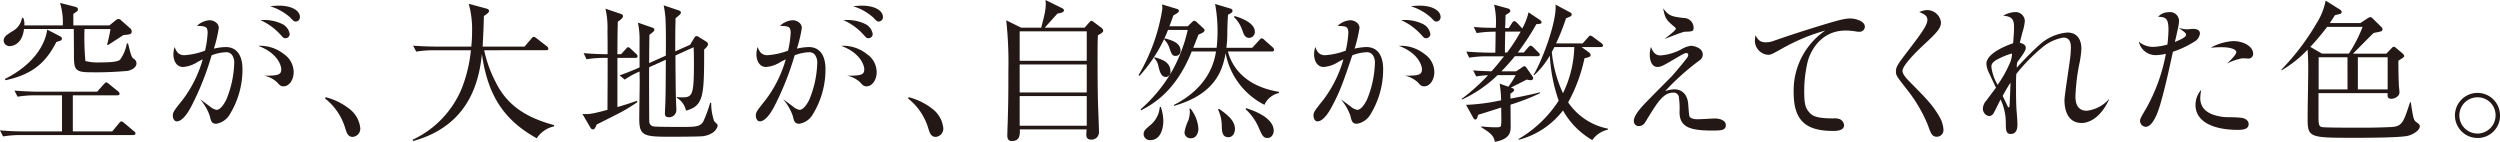
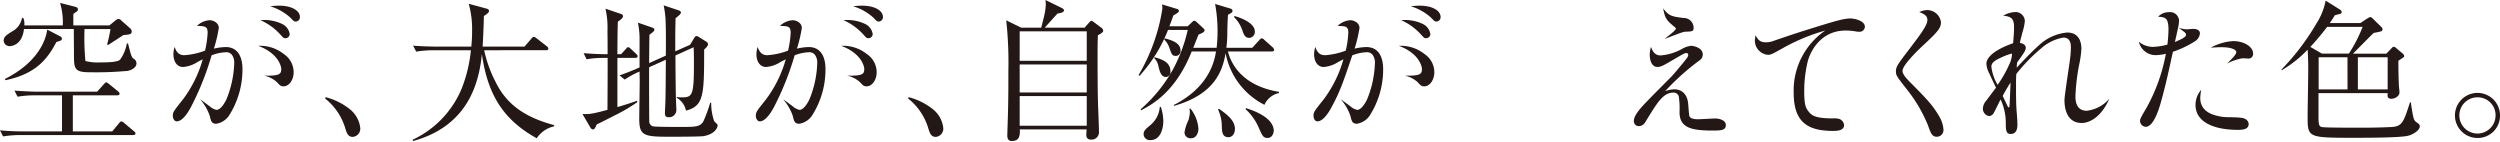
<svg xmlns="http://www.w3.org/2000/svg" id="レイヤー_1" data-name="レイヤー 1" viewBox="0 0 405.855 23.016">
  <defs>
    <style>
      .cls-1 {
        fill: #231815;
      }
    </style>
  </defs>
  <title>ai_product_02_02</title>
  <g>
    <path class="cls-1" d="M291.609,289.325H273.429a17.9,17.9,0,0,0-2.927.224l-.5-.989c1.265.124,2.555.174,3.82.174h6.25v-5.856h-4.291a17.148,17.148,0,0,0-2.927.223l-.5-.989c1.959.149,3.373.174,3.819.174h9.6l1.066-1.191c.2-.2.3-.323.4-.323.149,0,.347.174.471.273l1.463,1.191a.533.533,0,0,1,.248.371c0,.246-.248.271-.4.271h-7.193v5.856h6.4l1.091-1.315c.124-.149.223-.3.372-.3.1,0,.223.024.471.248l1.563,1.315c.1.074.273.2.273.37C292.006,289.3,291.758,289.325,291.609,289.325Zm-.868-10.417a55.674,55.674,0,0,1-6.2.223c-2.53,0-2.53-.619-2.53-3.073,0-.546-.025-3.326-.025-3.946H273.9c-.322,2.78-2.232,2.78-2.307,2.78A.944.944,0,0,1,270.6,274c0-.621.471-.918,1.314-1.464a3.075,3.075,0,0,0,1.662-2.229h.2a2.272,2.272,0,0,1,.174,1.215h6.25a10.884,10.884,0,0,0-.446-3.646l2.356.6c.2.049.545.124.545.446a.433.433,0,0,1-.173.347c-.1.074-.5.322-.571.4v1.86h5.854l.968-.794c.2-.149.3-.248.521-.248a.552.552,0,0,1,.422.223l1.513,1.337a.687.687,0,0,1,.2.471c0,.447-.347.5-1.339.571-.4.249-2.158,1.415-2.53,1.638l-.124-.124a21.747,21.747,0,0,0,.545-2.482h-4.216a41.284,41.284,0,0,0,.148,5.187,8.036,8.036,0,0,0,2.431.223c.868,0,2.753,0,3.2-.446a6.336,6.336,0,0,0,1.091-2.631h.2c.4,1.613.545,2.233.868,2.457a.894.894,0,0,1,.5.793C292.155,278.414,291.262,278.81,290.741,278.909Zm-11.583-4.687c-1.488,2.879-3.448,5.208-8.259,6.2l-.1-.2c5.457-2.726,6.672-6.424,6.871-8.012l2.059,1.067c.248.124.323.224.323.372C280.051,273.948,279.977,273.973,279.158,274.221Z" transform="translate(-270.006 -267.402)" />
    <path class="cls-1" d="M306.64,275.041c2.183,0,2.729,1.935,2.729,3.546a13.905,13.905,0,0,1-2.158,7.54,3.094,3.094,0,0,1-2.083,1.364c-.769,0-.868-.421-1.066-1.265a8.123,8.123,0,0,0-1.562-2.7c.273.173,1.364.991,1.587,1.165a2.4,2.4,0,0,0,1.066.546c.794,0,1.538-1.538,1.612-1.711a16.721,16.721,0,0,0,1.265-5.879,2.1,2.1,0,0,0-.372-1.339,1.142,1.142,0,0,0-1.017-.421,6.77,6.77,0,0,0-2.282.5,45.9,45.9,0,0,1-3.324,8.334c-.372.719-1.339,2.381-2.332,2.381-.5,0-.645-.645-.645-.918,0-.595.2-.818,1.637-2.629a19.745,19.745,0,0,0,3.224-6.523l-.793.4a5.009,5.009,0,0,1-2.406.843c-1.017,0-1.563-.942-1.563-2.059a3.732,3.732,0,0,1,.2-1.19c.2.545.5,1.339,1.563,1.339a11.618,11.618,0,0,0,3.373-.744,16.268,16.268,0,0,0,.422-2.877c0-1.091-.422-1.091-1.736-1.141a3.263,3.263,0,0,1,2.059-.918c.571,0,1.488.4,1.488,1.265a23.2,23.2,0,0,1-.793,3.348A9.2,9.2,0,0,1,306.64,275.041Zm9.45,1.141a3.557,3.557,0,0,1,1.588,2.952c0,1.215-.72,2.282-1.637,2.282-.446,0-.6-.149-1.066-.67a4.441,4.441,0,0,0-2.108-1.066c2.431.049,2.8-.2,2.8-1.067,0-.4-.422-2.53-3.745-3.77A6.154,6.154,0,0,1,316.09,276.181Zm-.173-4.836a2.214,2.214,0,0,1,1.116,1.563.677.677,0,0,1-.695.694c-.3,0-.322-.049-.843-.62a9.6,9.6,0,0,0-3.2-2.307A6.732,6.732,0,0,1,315.917,271.345Zm-.645-3.026c2.158,0,3.423.843,3.423,1.835a.7.7,0,0,1-.669.744c-.273,0-.323-.049-.893-.645a8.665,8.665,0,0,0-3.274-1.835A13.024,13.024,0,0,1,315.271,268.319Z" transform="translate(-270.006 -267.402)" />
    <path class="cls-1" d="M327.276,289.625c-.794,0-.992-.646-1.24-1.464a9.659,9.659,0,0,0-3.249-4.762l.074-.224a10.5,10.5,0,0,1,3.944,1.959,4.516,4.516,0,0,1,1.687,3.051A1.336,1.336,0,0,1,327.276,289.625Z" transform="translate(-270.006 -267.402)" />
    <path class="cls-1" d="M357.139,289.848c-5.382-2.977-7.962-7.02-8.9-13.667-.446,4.365-2.034,11.608-11.161,14.113l-.1-.2a15.883,15.883,0,0,0,7.987-8.334,23.106,23.106,0,0,0,1.488-6.2H340.5a18.1,18.1,0,0,0-2.927.223l-.5-.967c1.959.149,3.7.149,3.819.149h5.63c.05-.57.124-1.339.124-2.58a15.2,15.2,0,0,0-.545-4.365l2.852.769c.223.049.447.173.447.372,0,.272-.347.521-.843.843-.025,1.612-.1,3.15-.2,4.96h6.8l1.116-1.29c.124-.149.248-.3.372-.3a1.084,1.084,0,0,1,.471.248l1.662,1.29a.561.561,0,0,1,.248.372c0,.273-.248.273-.372.273H348.607a20.45,20.45,0,0,0,1.885,5.209c1.835,3.72,4.911,5.729,9.475,6.945v.2A4.545,4.545,0,0,0,357.139,289.848Z" transform="translate(-270.006 -267.402)" />
    <path class="cls-1" d="M373.138,276.8h-2.9v7.987c2.011-.6,2.582-.818,3.153-1.017l.1.2a26.8,26.8,0,0,1-3.574,2.108c-1.015.521-2.3,1.165-3.048,1.537-.223.521-.323.794-.62.794-.174,0-.322-.174-.4-.3l-1.29-2.207c.843.05,1.265.1,4.067-.67,0-.844.025-4.613.025-5.382V276.8h-.5a16.839,16.839,0,0,0-2.927.223l-.471-.992c1.463.124,2.952.174,3.894.174,0-1.24,0-2.48-.025-3.721a13.863,13.863,0,0,0-.322-3.67l2.5.843c.124.049.348.148.348.372,0,.3-.5.669-.844.893-.049,1.736-.049,2.58-.074,5.283h.6l.745-.818c.224-.248.3-.323.422-.323.149,0,.3.174.422.273l.869.818c.124.124.224.224.224.372C373.511,276.776,373.287,276.8,373.138,276.8Zm11.085,12.7c-.569.1-4.96.1-5.653.1-4.068,0-4.786-.2-4.786-2.9,0-.968.074-5.234.074-6.1,0-.248-.024-1.364-.024-1.587a13.23,13.23,0,0,0-2.408,1.314l-.844-.694c1.34-.446,2.879-1.116,3.252-1.29v-4.391a12.573,12.573,0,0,0-.273-2.877l2.3.794c.174.049.373.148.373.347,0,.223-.2.4-.795.818-.025.744-.049,3.968-.049,4.613l2.707-1.215c.024-2.48.024-4.241-.05-5.978a16.6,16.6,0,0,0-.3-2.183l2.379.793c.248.075.422.2.422.372,0,.224-.348.521-.869.918-.05,2.232-.05,2.555-.05,5.382l2.408-1.066.6-.992c.124-.2.248-.422.421-.422a.875.875,0,0,1,.47.2l1.165.719a.512.512,0,0,1,.248.4c0,.3-.273.546-.621.868,0,7.441-.049,9.153-2.95,9.921a3.142,3.142,0,0,0-1.49-2.083v-.124a5.468,5.468,0,0,0,.77.049c1.738,0,2.011-.223,2.011-5.457,0-1.687-.024-1.959-.049-2.679l-2.955,1.339c.025,3.646.049,6.027.074,6.7,0,.322.075,1.785.075,2.083a1.17,1.17,0,0,1-1.263,1.24c-.346,0-.594-.124-.594-.645,0-.273.074-1.538.074-1.786.05-1.587.05-2.53.075-6.9l-2.707,1.215c-.025.992,0,8.606.024,8.9a.822.822,0,0,0,.6.694c.323.1,3.869.1,4.34.1,2.557,0,3.324,0,3.844-.918a21.552,21.552,0,0,0,1.093-3h.173a8.771,8.771,0,0,0,.471,2.951c.149.248.571.472.571.72C386.506,288.111,386.084,289.178,384.223,289.5Z" transform="translate(-270.006 -267.402)" />
    <path class="cls-1" d="M401.289,275.041c2.183,0,2.728,1.935,2.728,3.546a13.91,13.91,0,0,1-2.158,7.54,3.094,3.094,0,0,1-2.083,1.364c-.769,0-.868-.421-1.066-1.265a8.123,8.123,0,0,0-1.562-2.7c.272.173,1.364.991,1.587,1.165a2.393,2.393,0,0,0,1.066.546c.793,0,1.538-1.538,1.612-1.711a16.716,16.716,0,0,0,1.265-5.879,2.1,2.1,0,0,0-.372-1.339,1.141,1.141,0,0,0-1.017-.421,6.775,6.775,0,0,0-2.282.5,45.87,45.87,0,0,1-3.323,8.334c-.372.719-1.339,2.381-2.332,2.381-.5,0-.645-.645-.645-.918,0-.595.2-.818,1.637-2.629a19.755,19.755,0,0,0,3.224-6.523l-.793.4a5.008,5.008,0,0,1-2.406.843c-1.017,0-1.562-.942-1.562-2.059a3.732,3.732,0,0,1,.2-1.19c.2.545.5,1.339,1.563,1.339a11.618,11.618,0,0,0,3.373-.744,16.269,16.269,0,0,0,.422-2.877c0-1.091-.422-1.091-1.736-1.141a3.262,3.262,0,0,1,2.059-.918c.57,0,1.488.4,1.488,1.265a23.143,23.143,0,0,1-.794,3.348A9.207,9.207,0,0,1,401.289,275.041Zm9.45,1.141a3.557,3.557,0,0,1,1.587,2.952c0,1.215-.719,2.282-1.637,2.282-.447,0-.6-.149-1.067-.67a4.44,4.44,0,0,0-2.108-1.066c2.431.049,2.8-.2,2.8-1.067,0-.4-.422-2.53-3.746-3.77A6.155,6.155,0,0,1,410.739,276.181Zm-.173-4.836a2.214,2.214,0,0,1,1.116,1.563.677.677,0,0,1-.695.694c-.3,0-.322-.049-.843-.62a9.6,9.6,0,0,0-3.2-2.307A6.733,6.733,0,0,1,410.565,271.345Zm-.645-3.026c2.158,0,3.423.843,3.423,1.835a.7.7,0,0,1-.67.744c-.272,0-.322-.049-.893-.645a8.665,8.665,0,0,0-3.274-1.835A13.024,13.024,0,0,1,409.92,268.319Z" transform="translate(-270.006 -267.402)" />
    <path class="cls-1" d="M421.925,289.625c-.794,0-.992-.646-1.24-1.464a9.658,9.658,0,0,0-3.25-4.762l.075-.224a10.507,10.507,0,0,1,3.944,1.959,4.516,4.516,0,0,1,1.687,3.051A1.336,1.336,0,0,1,421.925,289.625Z" transform="translate(-270.006 -267.402)" />
    <path class="cls-1" d="M446.083,271.892l.769-.868c.124-.124.223-.248.347-.248a1.033,1.033,0,0,1,.322.173l1.265.943a.767.767,0,0,1,.322.469c0,.247-.223.421-.868.769-.05,1.266-.05,1.812-.05,3.946,0,1.287,0,5.727.1,7.935.025.67.124,3.15.124,3.794a1.2,1.2,0,0,1-1.24,1.265c-.62,0-.818-.322-.818-.818,0-.148.05-.72.05-.844H435.567c.05,1.116-.124,1.886-1.314,1.886-.521,0-.719-.348-.719-.868,0-.248.025-.77.025-1.066.149-3.968.149-6.174.149-9.4a63.668,63.668,0,0,0-.348-8.257l2.431,1.191h3.249c.6-2.307.843-3.274.694-4.49l2.679,1.315c.273.124.323.3.323.372,0,.3-.546.447-1.042.5-.868.943-1.612,1.786-2.083,2.307Zm-10.541.592v4.79h10.888v-4.79Zm0,5.382v4.542h10.888v-4.542Zm0,5.135v4.814h10.888V283Z" transform="translate(-270.006 -267.402)" />
    <path class="cls-1" d="M475.277,284.416a11.834,11.834,0,0,1-6.3-8.384c-.471,2.555-1.488,6.6-8.383,8.558l-.025-.149c5.928-3,6.623-7.391,6.846-8.681h-3.944c-2.629,6.6-6.5,8.656-8.234,9.549l-.05-.174a24.188,24.188,0,0,0,5.208-6.4,25.187,25.187,0,0,0,2.431-6.474h-3.2a24.111,24.111,0,0,1-4.614,7.441l-.173-.1a30.214,30.214,0,0,0,3.869-10.789,6.194,6.194,0,0,0-.049-.695l2.455.744a.325.325,0,0,1,.273.322c0,.2-.3.4-.893.72-.348.992-.472,1.314-.645,1.761h2.976l.72-.694c.124-.1.2-.2.347-.2a.807.807,0,0,1,.4.224l1.116,1.042a.387.387,0,0,1,.149.3c0,.3-.645.545-.967.669-.074.124-.57,1.438-.868,2.158h3.795a24.611,24.611,0,0,0,.149-2.679,24.018,24.018,0,0,0-.4-4.439l2.48.744c.124.025.347.149.347.347,0,.273-.174.372-.719.645-.075.62-.124,2.381-.124,3.125a19.138,19.138,0,0,1-.149,2.257h4.192l1.141-1.24c.149-.174.273-.3.4-.3a.743.743,0,0,1,.446.273l1.34,1.19a.6.6,0,0,1,.223.4c0,.248-.223.273-.372.273h-7.119c.5,2.009,2.332,5.58,8.284,6.548v.2A3.35,3.35,0,0,0,475.277,284.416Zm-18.5,5.729a1.007,1.007,0,0,1-1.116-.942c0-.62.4-.894,1.091-1.488a4.251,4.251,0,0,0,1.538-2.952h.173a7.784,7.784,0,0,1,.4,2.258C458.857,288.385,458.361,290.146,456.774,290.146ZM459.3,279.9c-.769,0-.992-.769-1.24-1.761a2.354,2.354,0,0,0-.694-1.314l.1-.124c1.513.421,2.555.942,2.555,2.332A.791.791,0,0,1,459.3,279.9Zm1.563-3.423c-.571,0-.645-.273-1.017-1.29a3.163,3.163,0,0,0-.843-1.364l.1-.2c1.141.322,2.555.719,2.555,2.009A.783.783,0,0,1,460.867,276.479Zm2.48,13.369a.957.957,0,0,1-1.042-.967,7.086,7.086,0,0,1,.645-1.984,4.98,4.98,0,0,0,.224-1.29,2.967,2.967,0,0,0-.075-.57h.174a5.823,5.823,0,0,1,1.29,3.273C464.562,288.757,464.339,289.848,463.347,289.848Zm6.077-.174c-.992,0-1.042-.893-1.066-1.835a6.287,6.287,0,0,0-.62-2.679l.2-.074c1.24.893,2.555,1.835,2.555,3.273C470.49,288.905,470.192,289.674,469.423,289.674Zm3.374-16.122c-.695,0-.893-.62-1.091-1.191a5.454,5.454,0,0,0-1.364-2.183l.074-.173c1.364.372,3.3,1.24,3.3,2.5A.956.956,0,0,1,472.8,273.552Zm2.976,16.246c-.669,0-.843-.372-1.364-1.537a8.685,8.685,0,0,0-2.208-3.15l.1-.148c3.7,1.165,4.489,2.679,4.489,3.646C476.79,288.93,476.592,289.8,475.773,289.8Z" transform="translate(-270.006 -267.402)" />
    <path class="cls-1" d="M491.821,275.041c2.183,0,2.728,1.935,2.728,3.546a13.91,13.91,0,0,1-2.157,7.54,3.1,3.1,0,0,1-2.084,1.364c-.769,0-.868-.421-1.066-1.265a8.114,8.114,0,0,0-1.562-2.7c.272.173,1.364.991,1.587,1.165a2.4,2.4,0,0,0,1.067.546c.793,0,1.537-1.538,1.611-1.711a16.726,16.726,0,0,0,1.266-5.879,2.1,2.1,0,0,0-.372-1.339,1.141,1.141,0,0,0-1.017-.421,6.773,6.773,0,0,0-2.282.5c-1.538,4.539-2.034,5.952-3.324,8.334-.372.719-1.339,2.381-2.331,2.381-.5,0-.645-.645-.645-.918,0-.595.2-.818,1.637-2.629a19.764,19.764,0,0,0,3.225-6.523l-.794.4a5.007,5.007,0,0,1-2.406.843c-1.017,0-1.562-.942-1.562-2.059a3.756,3.756,0,0,1,.2-1.19c.2.545.5,1.339,1.563,1.339a11.625,11.625,0,0,0,3.373-.744,16.208,16.208,0,0,0,.421-2.877c0-1.091-.421-1.091-1.735-1.141a3.261,3.261,0,0,1,2.059-.918c.57,0,1.488.4,1.488,1.265a23.208,23.208,0,0,1-.794,3.348A9.2,9.2,0,0,1,491.821,275.041Zm9.449,1.141a3.557,3.557,0,0,1,1.588,2.952c0,1.215-.72,2.282-1.637,2.282-.447,0-.6-.149-1.067-.67a4.438,4.438,0,0,0-2.107-1.066c2.431.049,2.8-.2,2.8-1.067,0-.4-.422-2.53-3.746-3.77A6.154,6.154,0,0,1,501.271,276.181Zm-.173-4.836a2.214,2.214,0,0,1,1.115,1.563.677.677,0,0,1-.694.694c-.3,0-.322-.049-.843-.62a9.6,9.6,0,0,0-3.2-2.307A6.736,6.736,0,0,1,501.1,271.345Zm-.646-3.026c2.158,0,3.423.843,3.423,1.835a.7.7,0,0,1-.67.744c-.272,0-.322-.049-.893-.645a8.664,8.664,0,0,0-3.274-1.835A13.042,13.042,0,0,1,500.452,268.319Z" transform="translate(-270.006 -267.402)" />
-     <path class="cls-1" d="M519.427,271.32a40.061,40.061,0,0,1-3.026,4.613h.968l.694-.793c.148-.174.3-.323.422-.323a.789.789,0,0,1,.446.273l.794.794c.148.148.248.223.248.372,0,.248-.224.272-.372.272H515.93c-.77.967-1.488,1.736-2.183,2.456h2.381l1.017-.669a.691.691,0,0,1,.322-.174.554.554,0,0,1,.323.223l.992,1.414a.663.663,0,0,1,.124.322c0,.273-.3.322-.422.322a5.78,5.78,0,0,1-.646-.1c-.4.223-2.183,1.116-2.555,1.29.422.148.521.223.521.4,0,.2-.174.322-.6.6,0,.272,0,.3.025.794,2.827-.521,4.043-.844,4.787-1.018v.149a37.144,37.144,0,0,1-4.787,1.859c0,.372.024,3.374.024,3.622-.024.669,0,1.984-2.579,2.405-.124-1.066-.968-1.587-2.183-2.356v-.148a19.147,19.147,0,0,0,2.5.148c.546,0,.645-.1.694-.272a9.955,9.955,0,0,0,.05-1.314c0-.248-.025-1.389-.025-1.612-.595.174-3.2,1.017-3.745,1.166-.148.57-.223.769-.471.769-.149,0-.248-.124-.372-.372l-1.116-2.009a32.212,32.212,0,0,0,5.7-.744,20.077,20.077,0,0,0-.248-2.7l1.414.5a12.208,12.208,0,0,0,1.19-1.885h-2.927a21.124,21.124,0,0,1-5.779,3.969l-.074-.1a31.581,31.581,0,0,0,4.291-3.844,11.718,11.718,0,0,0-1.91.2l-.5-.992c.571.049,1.563.124,2.977.148.744-.818,1.018-1.166,2.034-2.431h-2.729a17.637,17.637,0,0,0-2.927.224l-.472-.992c1.538.124,3.051.173,3.795.173h.918c.025-1.141.05-3.051.05-3.4a18.172,18.172,0,0,0-3.075.223l-.472-.992c1.364.124,2.232.124,3.571.149a12.346,12.346,0,0,0-.272-3.77l2.257.62c.2.05.372.2.372.347,0,.248-.074.3-.769.719,0,.3-.05,1.687-.074,2.108h.595l.5-.769c.149-.248.273-.347.4-.347.148,0,.347.174.471.3l.694.744c.025.024.124.124.124.148a9.8,9.8,0,0,0,1.018-2.629l1.885,1.265a.438.438,0,0,1,.223.348C520.27,271.246,520.171,271.27,519.427,271.32Zm-5.06,1.215c-.025,1.24-.05,1.885-.05,3.4h.347a27.823,27.823,0,0,0,2.208-3.4Zm14.138,17.61a12.8,12.8,0,0,1-4.763-4.812,13.311,13.311,0,0,1-7.168,4.762l-.05-.124a19.422,19.422,0,0,0,6.523-6.226,26.3,26.3,0,0,1-1.438-7.317,13.562,13.562,0,0,1-2.53,3.175l-.124-.025c1.588-2.654,3.845-8.954,3.572-11.434l2.455,1.314a.29.29,0,0,1,.174.273c0,.273-.1.3-.918.645a35.842,35.842,0,0,1-1.612,4.067h4.316l.868-.967c.148-.173.272-.3.4-.3a1.175,1.175,0,0,1,.446.248l1.314.967c.1.074.273.223.273.4,0,.223-.224.248-.4.248h-3.075l1.19.868a.609.609,0,0,1,.272.422c0,.149,0,.347-.992.521a25.9,25.9,0,0,1-2.653,7.167,10.137,10.137,0,0,0,6.448,4.267v.174A4.125,4.125,0,0,0,528.5,290.146Zm-6.151-15.1c-.2.4-.3.57-.422.793a20.4,20.4,0,0,0,1.811,6.7,18.15,18.15,0,0,0,1.836-7.491Z" transform="translate(-270.006 -267.402)" />
    <path class="cls-1" d="M539.567,276.4a8.477,8.477,0,0,0,3.521-1.066,3.688,3.688,0,0,1,1.488-.5c.149,0,1.86.223,1.86,1.414a1.126,1.126,0,0,1-.472.917,39.071,39.071,0,0,0-5.63,5.035,4.767,4.767,0,0,1,1.513-.3c.868,0,2.108.5,2.232,2.479.05.62.124,1.688.174,1.836.148.472.844.546,1.414.546.446,0,2.381-.124,2.777-.124.62,0,1.736.248,1.736,1.066,0,.868-.769.893-2.207.893-3.522,0-5.308-.521-5.308-2.977a13.6,13.6,0,0,0-.124-2.579.857.857,0,0,0-.918-.6c-1.562,0-2.555,1.612-3.969,3.895-.1.148-.472.794-.57.918a1.163,1.163,0,0,1-.992.62.791.791,0,0,1-.844-.844c0-.769.77-1.786,2.183-3.225,1.067-1.116,2.828-2.852,3.919-3.968.372-.372,2.382-2.778,2.63-3.175a1.169,1.169,0,0,0,.1-.347.291.291,0,0,0-.322-.3c-.2,0-.348.05-2.034,1.042-1.661.967-2.059,1.215-2.653,1.215-.868,0-1.24-.967-1.24-1.984a4.279,4.279,0,0,1,.2-1.265C538.253,275.586,538.575,276.4,539.567,276.4Zm3.795-6.077a1.59,1.59,0,0,1,1.587,1.587c0,.6-.223.6-1.414.645-.446.025-2.777.992-3.3,1.166.894-.694,1.836-1.438,1.836-1.662,0-.124-.174-.248-.2-.273-1.24-1.042-1.562-1.29-1.86-3.026C540.956,270.03,541.428,270.08,543.362,270.328Z" transform="translate(-270.006 -267.402)" />
    <path class="cls-1" d="M556.682,274.271a3.614,3.614,0,0,0,1.364-.273c2.679-.917,2.977-1.017,5.556-1.835,4.143-1.29,5.68-1.761,6.771-1.761.793,0,2.381.4,2.381,1.339a.853.853,0,0,1-.918.818,2.894,2.894,0,0,1-.67-.075,10.1,10.1,0,0,0-1.513-.124c-4.514,0-5.978,4.118-6.2,5.11a20.7,20.7,0,0,0-.546,4.762c0,2.083.223,2.653.67,3.225.521.669,1.017,1.165,4.043,1.165a2.618,2.618,0,0,1,1.066.124,1.2,1.2,0,0,1,.694.968c0,.942-1.29.942-1.811.942-4.539,0-6.375-1.811-6.375-6.25a11.779,11.779,0,0,1,5.135-10.046,31.138,31.138,0,0,0-6.97,2.9c-1.687.942-1.885,1.042-2.332,1.042a2.321,2.321,0,0,1-2.133-2.282,7.39,7.39,0,0,1,.1-.893C555.466,274,555.863,274.271,556.682,274.271Z" transform="translate(-270.006 -267.402)" />
    <path class="cls-1" d="M582.824,269.038A2.265,2.265,0,0,1,585.106,271c0,.893-.446,1.488-2.5,3.4-1.116,1.017-3.746,3.547-3.746,4.514,0,.57.744,1.314,1.042,1.637,2.853,2.877,3.869,3.894,5.011,5.9a4.737,4.737,0,0,1,.595,1.935,1.085,1.085,0,0,1-1.066,1.215c-.794,0-.992-.57-1.438-1.835a23.453,23.453,0,0,0-3.3-5.681c-1.786-2.281-1.91-2.455-1.91-3.075,0-.793.323-1.215,2.183-3.646,1.762-2.332,2.927-3.845,2.927-4.713,0-.719-.57-.992-1.314-1.29A3.209,3.209,0,0,1,582.824,269.038Z" transform="translate(-270.006 -267.402)" />
    <path class="cls-1" d="M597.136,269.36a1.509,1.509,0,0,1,1.587,1.438,7.808,7.808,0,0,1-.372,1.786c-.148.545-.322,1.265-.446,1.761.422.124.968.273.968.819,0,.446-.348.917-1.39,2.356a4.6,4.6,0,0,0-.074.868c.942-1.017,2.307-2.48,3.7-3.72a7.649,7.649,0,0,1,4.514-1.984c1.712,0,2.282,1.29,2.282,2.629a15.982,15.982,0,0,1-.273,2.158,32.286,32.286,0,0,0-.694,5.556c0,.521,0,2.355,1.836,2.355a5.725,5.725,0,0,0,3.671-1.959c-1.314,3-3.225,3.943-4.489,3.943-2.208,0-2.8-1.984-2.8-3.72,0-.7.793-5.705.917-6.772a14.835,14.835,0,0,0,.124-1.736c0-.447,0-1.637-1.215-1.637a7.322,7.322,0,0,0-3.621,1.761,28.032,28.032,0,0,0-4.019,4.142c-.05.719-.05.942-.05,2.083,0,1.24,0,3.051.124,4.291.05.62.1,1.24.1,1.885,0,1.364-.72,1.488-1.092,1.488-.769,0-.793-.67-.793-1.836a9.008,9.008,0,0,0-.844-3.77c-.174.322-.918,1.86-1.092,2.158a.927.927,0,0,1-.769.545,1.212,1.212,0,0,1-1.017-1.215,2.105,2.105,0,0,1,.546-1.29c.446-.595,1.141-1.513,1.587-2.108-.348-.719-.694-1.438-1.091-2.307a4.023,4.023,0,0,1-.472-1.538c0-1.835,3.571-3.1,4.341-3.373.124-1.463.148-1.959.148-2.58,0-1.24-.272-1.761-1.761-1.885A4.236,4.236,0,0,1,597.136,269.36Zm-.744,8.036a4.15,4.15,0,0,0,.248-1.215.079.079,0,0,0-.074-.074,9.939,9.939,0,0,0-1.612.6c-1.464.645-1.662,1.066-1.662,1.538a7.342,7.342,0,0,0,1.017,2.927A19.4,19.4,0,0,0,596.392,277.4Zm-.472,7.242c.05.1.1.2.224.2.1-.05.1-.2.174-1.91.05-1.464.074-1.637.074-2.108a24.28,24.28,0,0,0-1.265,2.158C595.2,283.126,595.647,284.068,595.92,284.639Z" transform="translate(-270.006 -267.402)" />
    <path class="cls-1" d="M624.891,273.056c0-.273-.124-.372-1.19-1.141a5.3,5.3,0,0,0,1.265.248c.174,0,.918-.074,1.066-.074.918,0,1.116.421,1.116.744a1.738,1.738,0,0,1-.917,1.339,16.263,16.263,0,0,1-3.473,1.637c-.6,2.778-1.142,5.308-1.935,8.135-.4,1.464-1.266,4.043-2.48,4.043a.974.974,0,0,1-.918-.967c0-.322.2-.67,1.017-2.059a28.513,28.513,0,0,0,3.175-8.83,7.315,7.315,0,0,1-1.687.223,2.793,2.793,0,0,1-2.7-2.183,3.58,3.58,0,0,0,2.257.843,10.192,10.192,0,0,0,2.381-.372,23.834,23.834,0,0,0,.174-2.381c0-1.86-.422-2.108-1.687-2.133a2.3,2.3,0,0,1,1.712-.744,1.446,1.446,0,0,1,1.687,1.463,6.609,6.609,0,0,1-.149,1.042c-.248,1.116-.272,1.24-.521,2.332C623.948,273.85,624.891,273.453,624.891,273.056ZM627.2,283.3c0,2.009,1.637,2.7,3.075,2.977a6.656,6.656,0,0,0,1.39.148c2.356.025,2.555.149,2.8.273a1,1,0,0,1,.595.818c0,.868-.893.967-1.761.967-4.067,0-6.87-1.364-6.87-4.043a3.762,3.762,0,0,1,.917-2.455A10.993,10.993,0,0,0,627.2,283.3Zm5.357-9.227c1.712,0,3.225.893,3.225,2.034a.742.742,0,0,1-.868.793c-.148,0-.818-.049-.942-.025a9.46,9.46,0,0,0-2.431.844c.372-.348,1.513-1.414,1.513-1.86,0-.273-.5-.794-2.455-.794-.5,0-.868.025-1.687.075A8.557,8.557,0,0,1,632.555,274.073Z" transform="translate(-270.006 -267.402)" />
    <path class="cls-1" d="M661,289.425c-1.215.347-7.068.347-8.706.347-7.664,0-7.664-.024-7.664-3.47,0-1.067.1-6.424.1-7.616,0-1.042-.025-2.183-.1-3.223a18.917,18.917,0,0,1-4.217,3.347l-.049-.1a38.558,38.558,0,0,0,5.68-7.464,10.576,10.576,0,0,0,1.513-3.745l2.332,1.463a.5.5,0,0,1,.272.4.3.3,0,0,1-.2.273c-.174.05-.77.2-.918.248-.224.372-.446.744-.818,1.265h4.961l1.091-.72c.322-.2.422-.248.521-.248a.5.5,0,0,1,.372.2l1.414,1.386a.479.479,0,0,1,.2.4.323.323,0,0,1-.173.3,9.1,9.1,0,0,1-1.24.273c-.5.447-2.853,2.854-3.374,3.375h5.407l.744-.77c.273-.273.3-.348.472-.348a.563.563,0,0,1,.347.174l1.092.918a.65.65,0,0,1,.248.4c0,.173-.1.222-.942.768,0,1.415.024,2.755.074,3.9,0,.224.1.918.1,1.238,0,.645-.77,1.042-1.315,1.042-.669,0-.645-.422-.595-.918H646.395v3.226c0,1.787,0,2.135.546,2.283.4.1,4.391.1,5.085.1,1.637,0,3.423.024,6.076-.1,1.86-.074,2.084-.694,3.15-4.021h.124c.372,2.407.446,2.879.844,3.177.446.323.62.422.62.745C662.84,288.484,661.946,289.153,661,289.425Zm-13.2-17.66a42.3,42.3,0,0,1-2.729,3.251l1.886,1.092h4.365a22.459,22.459,0,0,0,2.232-4.344Zm3.3,4.936H646.42v5.211h4.688Zm6.523,0h-4.837v5.211h4.837Z" transform="translate(-270.006 -267.402)" />
    <path class="cls-1" d="M672.265,289.8a3.659,3.659,0,1,1,3.6-3.671A3.61,3.61,0,0,1,672.265,289.8Zm0-6.6a2.94,2.94,0,1,0,2.877,2.952A2.9,2.9,0,0,0,672.265,283.2Z" transform="translate(-270.006 -267.402)" />
  </g>
</svg>